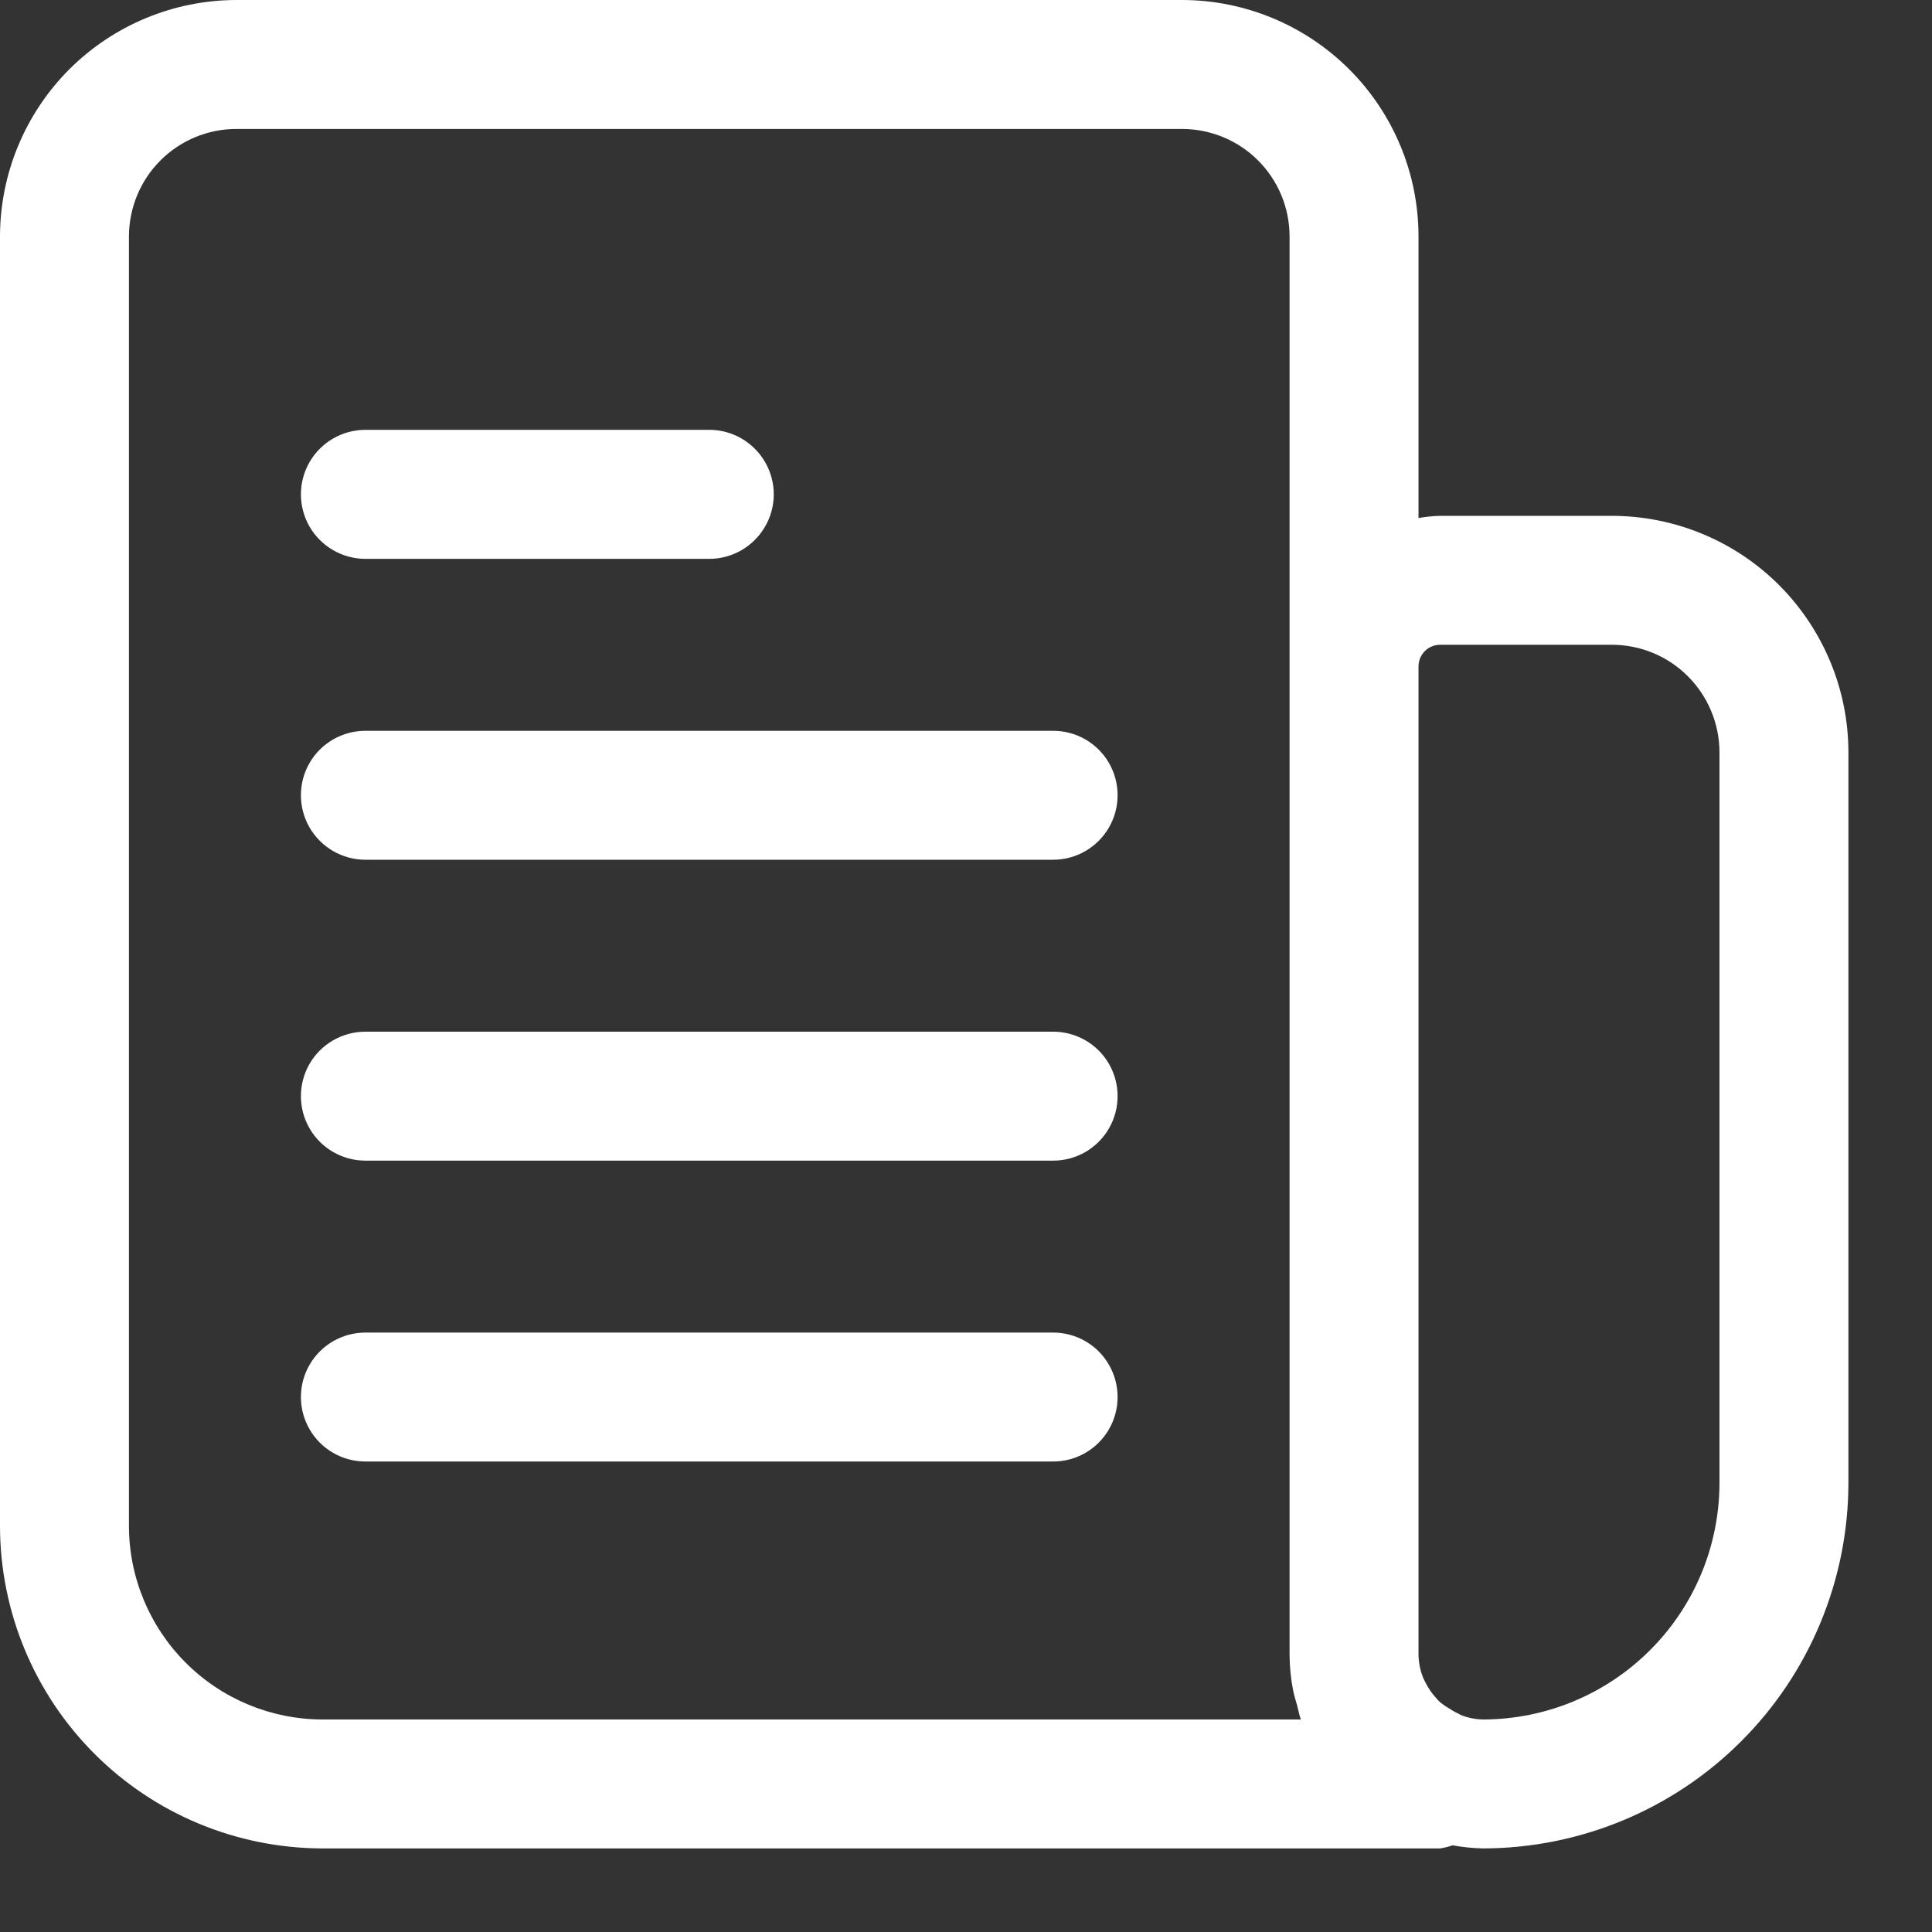
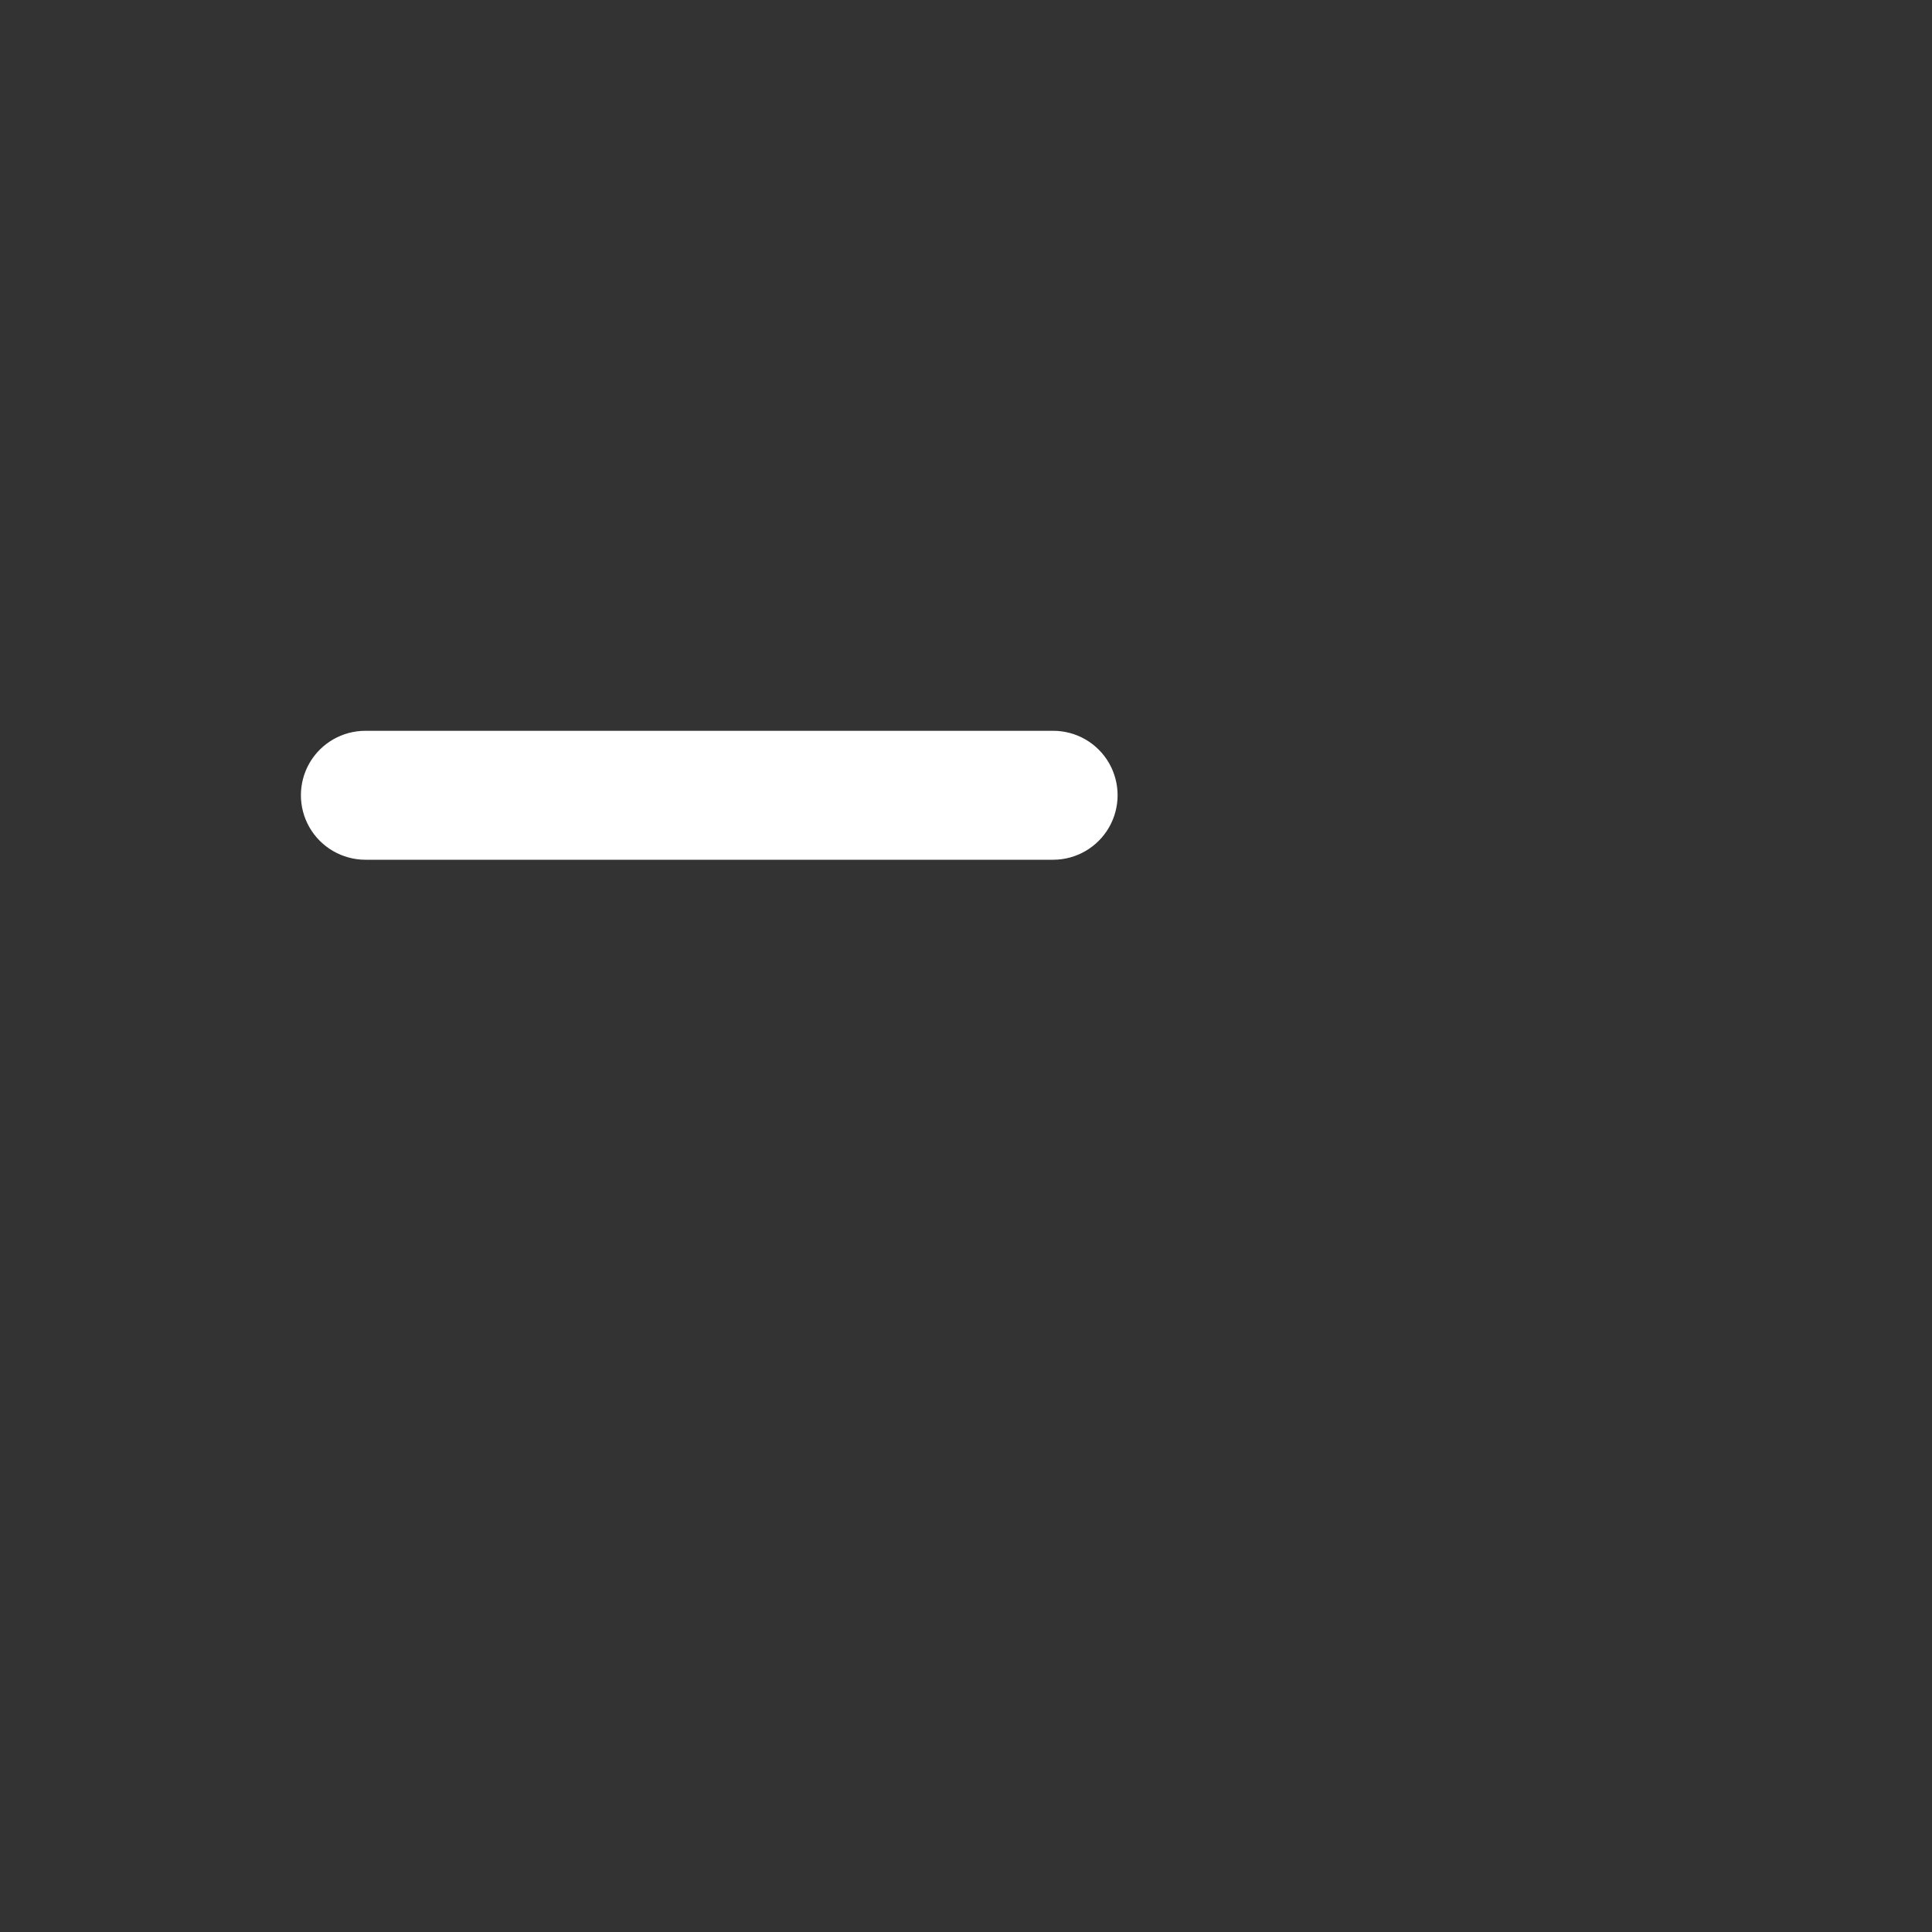
<svg xmlns="http://www.w3.org/2000/svg" width="23" height="23" viewBox="0 0 23 23" fill="none">
  <rect x="0" y="0" width="23" height="23" fill="#333333" stroke="none" />
-   <path d="M19.19 6.141H17.143C17.057 6.143 16.972 6.152 16.887 6.167V2.815C16.887 2.068 16.59 1.353 16.062 0.825C15.534 0.298 14.819 0.001 14.073 0H2.815C2.068 0.001 1.353 0.298 0.825 0.825C0.298 1.353 0.001 2.068 0 2.815V18.167C0.001 19.184 0.406 20.16 1.125 20.879C1.845 21.599 2.82 22.003 3.838 22.005H17.143C17.194 21.998 17.244 21.985 17.293 21.968C17.412 21.99 17.533 22.002 17.655 22.005C18.808 22.003 19.914 21.545 20.729 20.729C21.545 19.914 22.003 18.808 22.005 17.655V8.955C22.004 8.209 21.707 7.494 21.18 6.966C20.652 6.438 19.936 6.142 19.19 6.141L19.19 6.141ZM3.838 20.47C3.228 20.469 2.642 20.226 2.211 19.794C1.779 19.362 1.536 18.777 1.535 18.167V2.815C1.536 2.475 1.67 2.15 1.91 1.91C2.15 1.67 2.475 1.535 2.815 1.535H14.073C14.412 1.536 14.737 1.67 14.977 1.91C15.217 2.15 15.352 2.475 15.352 2.815V19.702C15.353 19.845 15.367 19.987 15.395 20.127C15.407 20.188 15.426 20.244 15.442 20.303C15.457 20.358 15.467 20.416 15.486 20.47L3.838 20.47ZM20.47 17.655C20.469 18.401 20.172 19.117 19.644 19.644C19.117 20.172 18.401 20.469 17.655 20.47C17.563 20.468 17.472 20.45 17.386 20.415L17.372 20.406C17.331 20.387 17.291 20.365 17.253 20.339C17.217 20.319 17.182 20.295 17.149 20.269C17.124 20.246 17.1 20.221 17.079 20.194C17.039 20.148 17.005 20.098 16.977 20.043C16.964 20.02 16.952 19.996 16.942 19.972C16.907 19.886 16.889 19.794 16.887 19.702V7.932C16.888 7.791 17.002 7.676 17.143 7.676H19.19C19.529 7.676 19.855 7.811 20.094 8.051C20.334 8.291 20.469 8.616 20.47 8.955L20.47 17.655Z" fill="white" />
-   <path d="M4.35 6.653H8.444C8.718 6.653 8.971 6.506 9.108 6.269C9.246 6.031 9.246 5.739 9.108 5.501C8.971 5.264 8.718 5.117 8.444 5.117H4.35C4.076 5.117 3.822 5.264 3.685 5.501C3.548 5.739 3.548 6.031 3.685 6.269C3.822 6.506 4.076 6.653 4.35 6.653Z" fill="white" />
  <path d="M12.538 8.7H4.35C4.076 8.7 3.822 8.846 3.685 9.083C3.548 9.321 3.548 9.613 3.685 9.851C3.822 10.088 4.076 10.235 4.35 10.235H12.538C12.812 10.235 13.065 10.088 13.202 9.851C13.339 9.613 13.339 9.321 13.202 9.083C13.065 8.846 12.812 8.7 12.538 8.7Z" fill="white" />
-   <path d="M12.538 12.282H4.35C4.076 12.282 3.822 12.428 3.685 12.665C3.548 12.903 3.548 13.196 3.685 13.433C3.822 13.671 4.076 13.817 4.35 13.817H12.538C12.812 13.817 13.065 13.671 13.202 13.433C13.339 13.196 13.339 12.903 13.202 12.665C13.065 12.428 12.812 12.282 12.538 12.282Z" fill="white" />
-   <path d="M12.538 15.864H4.35C4.076 15.864 3.822 16.01 3.685 16.248C3.548 16.485 3.548 16.778 3.685 17.015C3.822 17.253 4.076 17.399 4.35 17.399H12.538C12.812 17.399 13.065 17.253 13.202 17.015C13.339 16.778 13.339 16.485 13.202 16.248C13.065 16.01 12.812 15.864 12.538 15.864Z" fill="white" />
</svg>